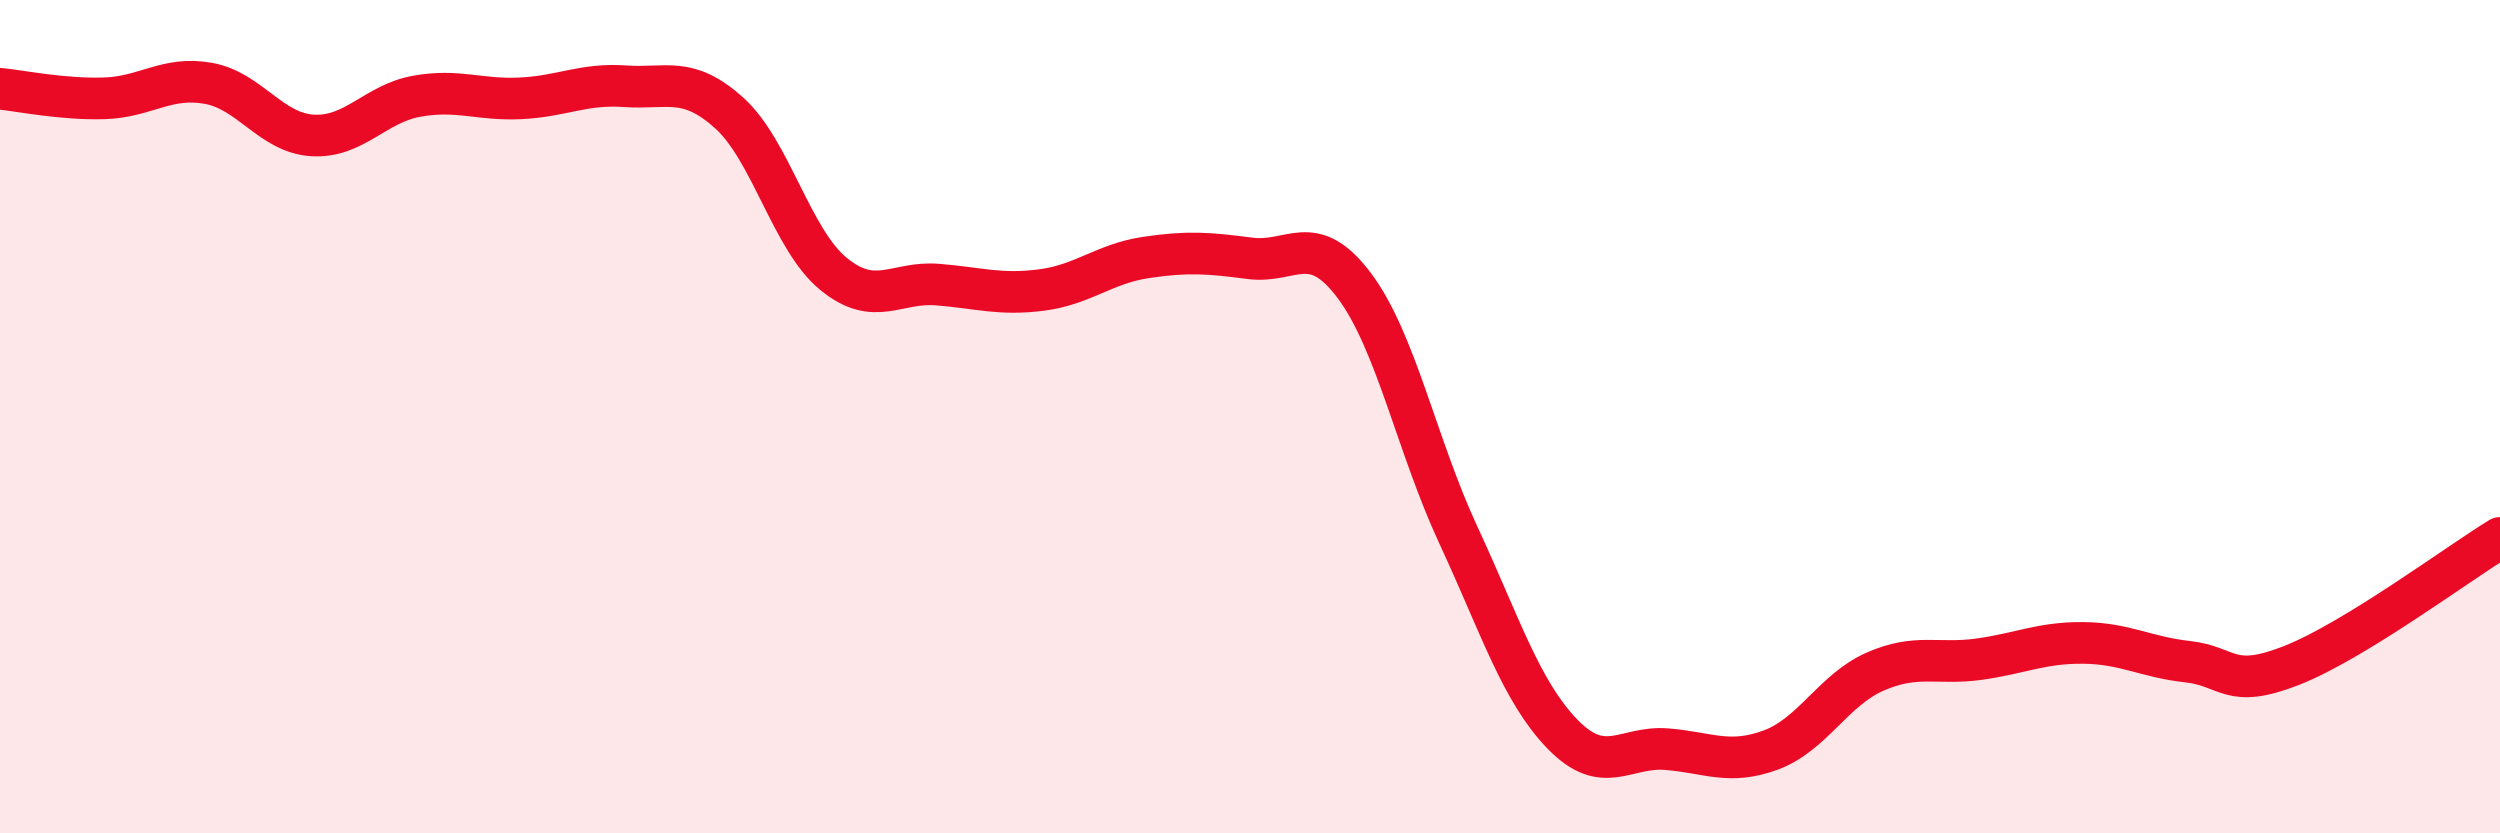
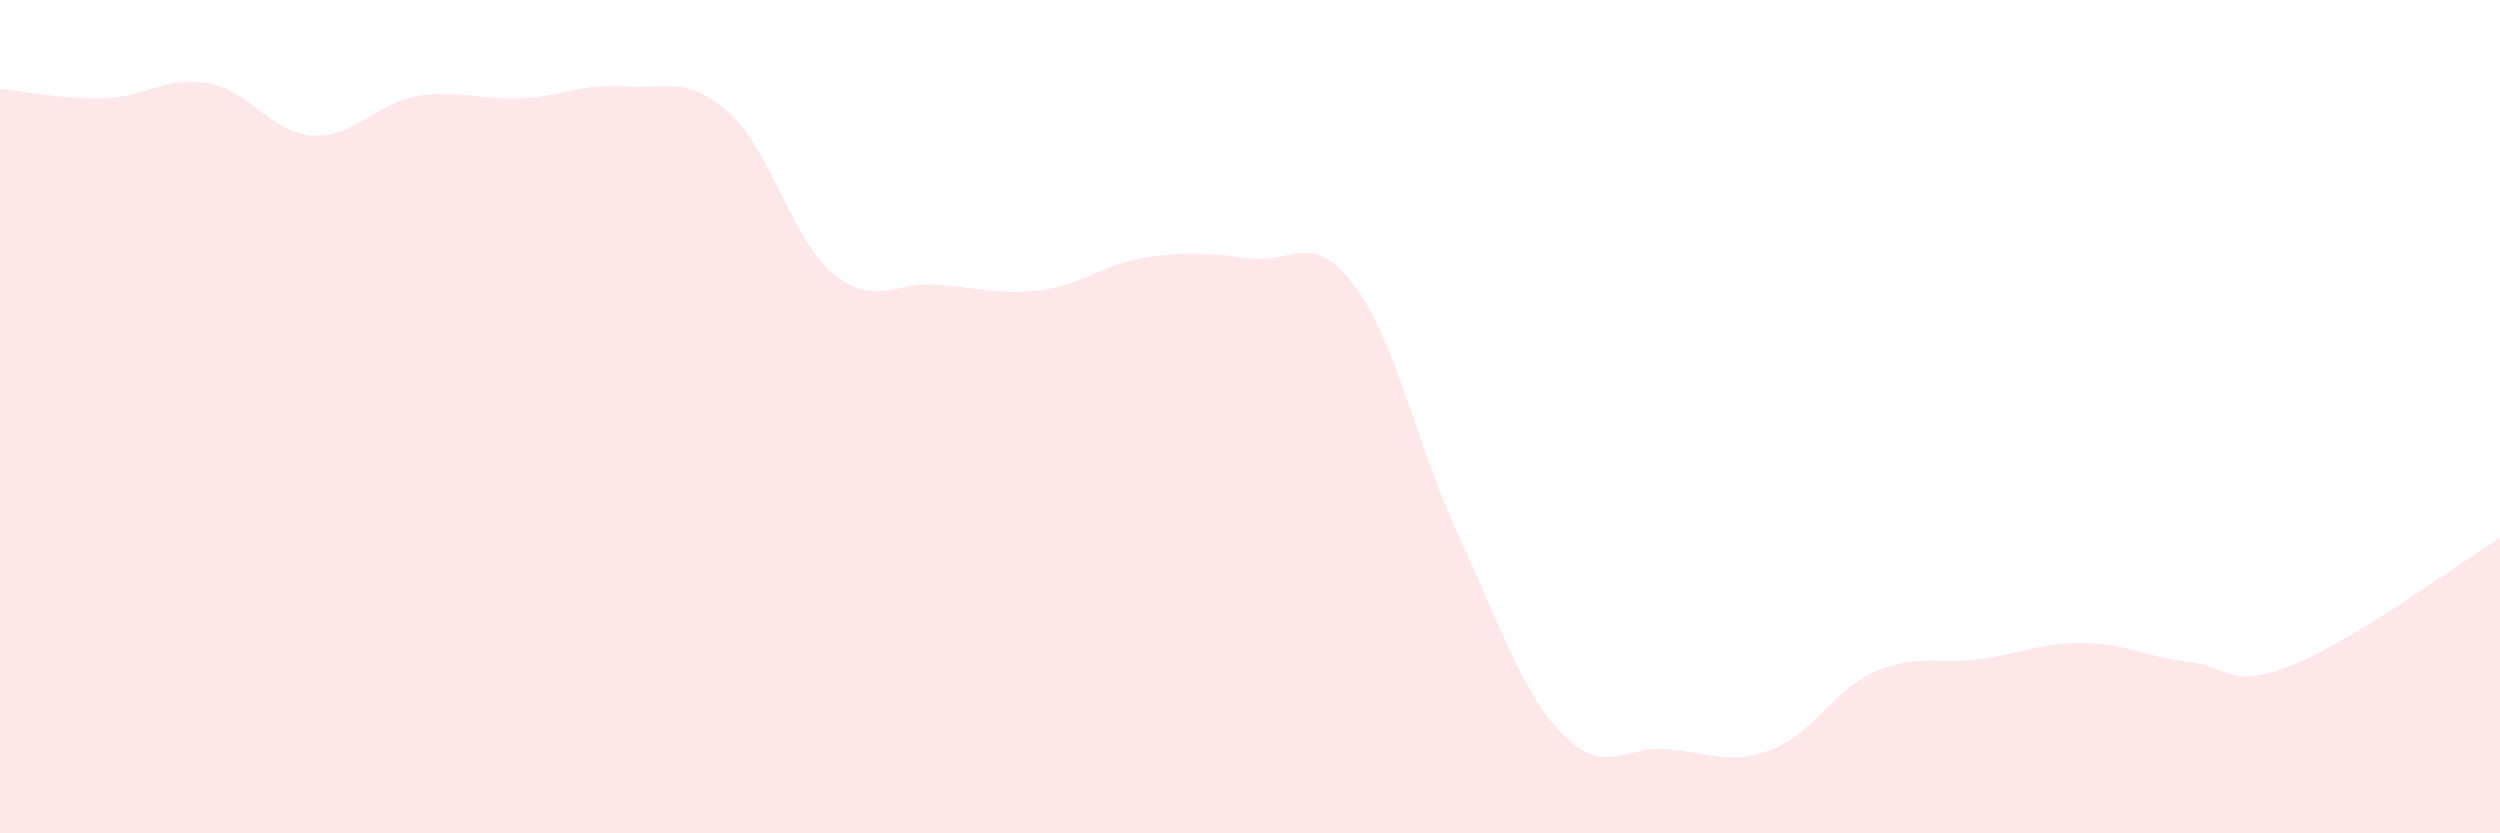
<svg xmlns="http://www.w3.org/2000/svg" width="60" height="20" viewBox="0 0 60 20">
  <path d="M 0,2.13 C 0.5,2.18 1.5,2.39 2.5,2.36 C 3.5,2.33 4,1.82 5,2 C 6,2.18 6.5,3.19 7.5,3.25 C 8.5,3.31 9,2.49 10,2.31 C 11,2.13 11.5,2.41 12.5,2.36 C 13.5,2.31 14,2 15,2.07 C 16,2.14 16.5,1.81 17.5,2.71 C 18.5,3.61 19,5.75 20,6.57 C 21,7.39 21.5,6.75 22.5,6.83 C 23.5,6.91 24,7.09 25,6.96 C 26,6.83 26.5,6.33 27.5,6.18 C 28.5,6.03 29,6.07 30,6.2 C 31,6.33 31.5,5.52 32.5,6.85 C 33.5,8.18 34,10.69 35,12.84 C 36,14.99 36.5,16.59 37.5,17.62 C 38.5,18.65 39,17.9 40,17.98 C 41,18.06 41.5,18.37 42.5,18 C 43.5,17.63 44,16.56 45,16.12 C 46,15.68 46.5,15.96 47.5,15.82 C 48.5,15.68 49,15.42 50,15.43 C 51,15.44 51.5,15.77 52.5,15.88 C 53.5,15.99 53.5,16.56 55,15.97 C 56.5,15.38 59,13.52 60,12.91L60 20L0 20Z" fill="#EB0A25" opacity="0.1" stroke-linecap="round" stroke-linejoin="round" />
-   <path d="M 0,2.13 C 0.5,2.18 1.5,2.39 2.5,2.36 C 3.5,2.33 4,1.82 5,2 C 6,2.18 6.5,3.19 7.5,3.25 C 8.5,3.31 9,2.49 10,2.31 C 11,2.13 11.5,2.41 12.5,2.36 C 13.5,2.31 14,2 15,2.07 C 16,2.14 16.5,1.81 17.5,2.71 C 18.5,3.61 19,5.75 20,6.57 C 21,7.39 21.5,6.75 22.5,6.83 C 23.5,6.91 24,7.09 25,6.96 C 26,6.83 26.5,6.33 27.5,6.18 C 28.5,6.03 29,6.07 30,6.2 C 31,6.33 31.5,5.52 32.5,6.85 C 33.5,8.18 34,10.69 35,12.84 C 36,14.99 36.5,16.59 37.5,17.62 C 38.5,18.65 39,17.9 40,17.98 C 41,18.06 41.5,18.37 42.5,18 C 43.5,17.63 44,16.56 45,16.12 C 46,15.68 46.5,15.96 47.5,15.82 C 48.5,15.68 49,15.42 50,15.43 C 51,15.44 51.5,15.77 52.5,15.88 C 53.5,15.99 53.5,16.56 55,15.97 C 56.5,15.38 59,13.52 60,12.91" stroke="#EB0A25" stroke-width="1" fill="none" stroke-linecap="round" stroke-linejoin="round" />
</svg>